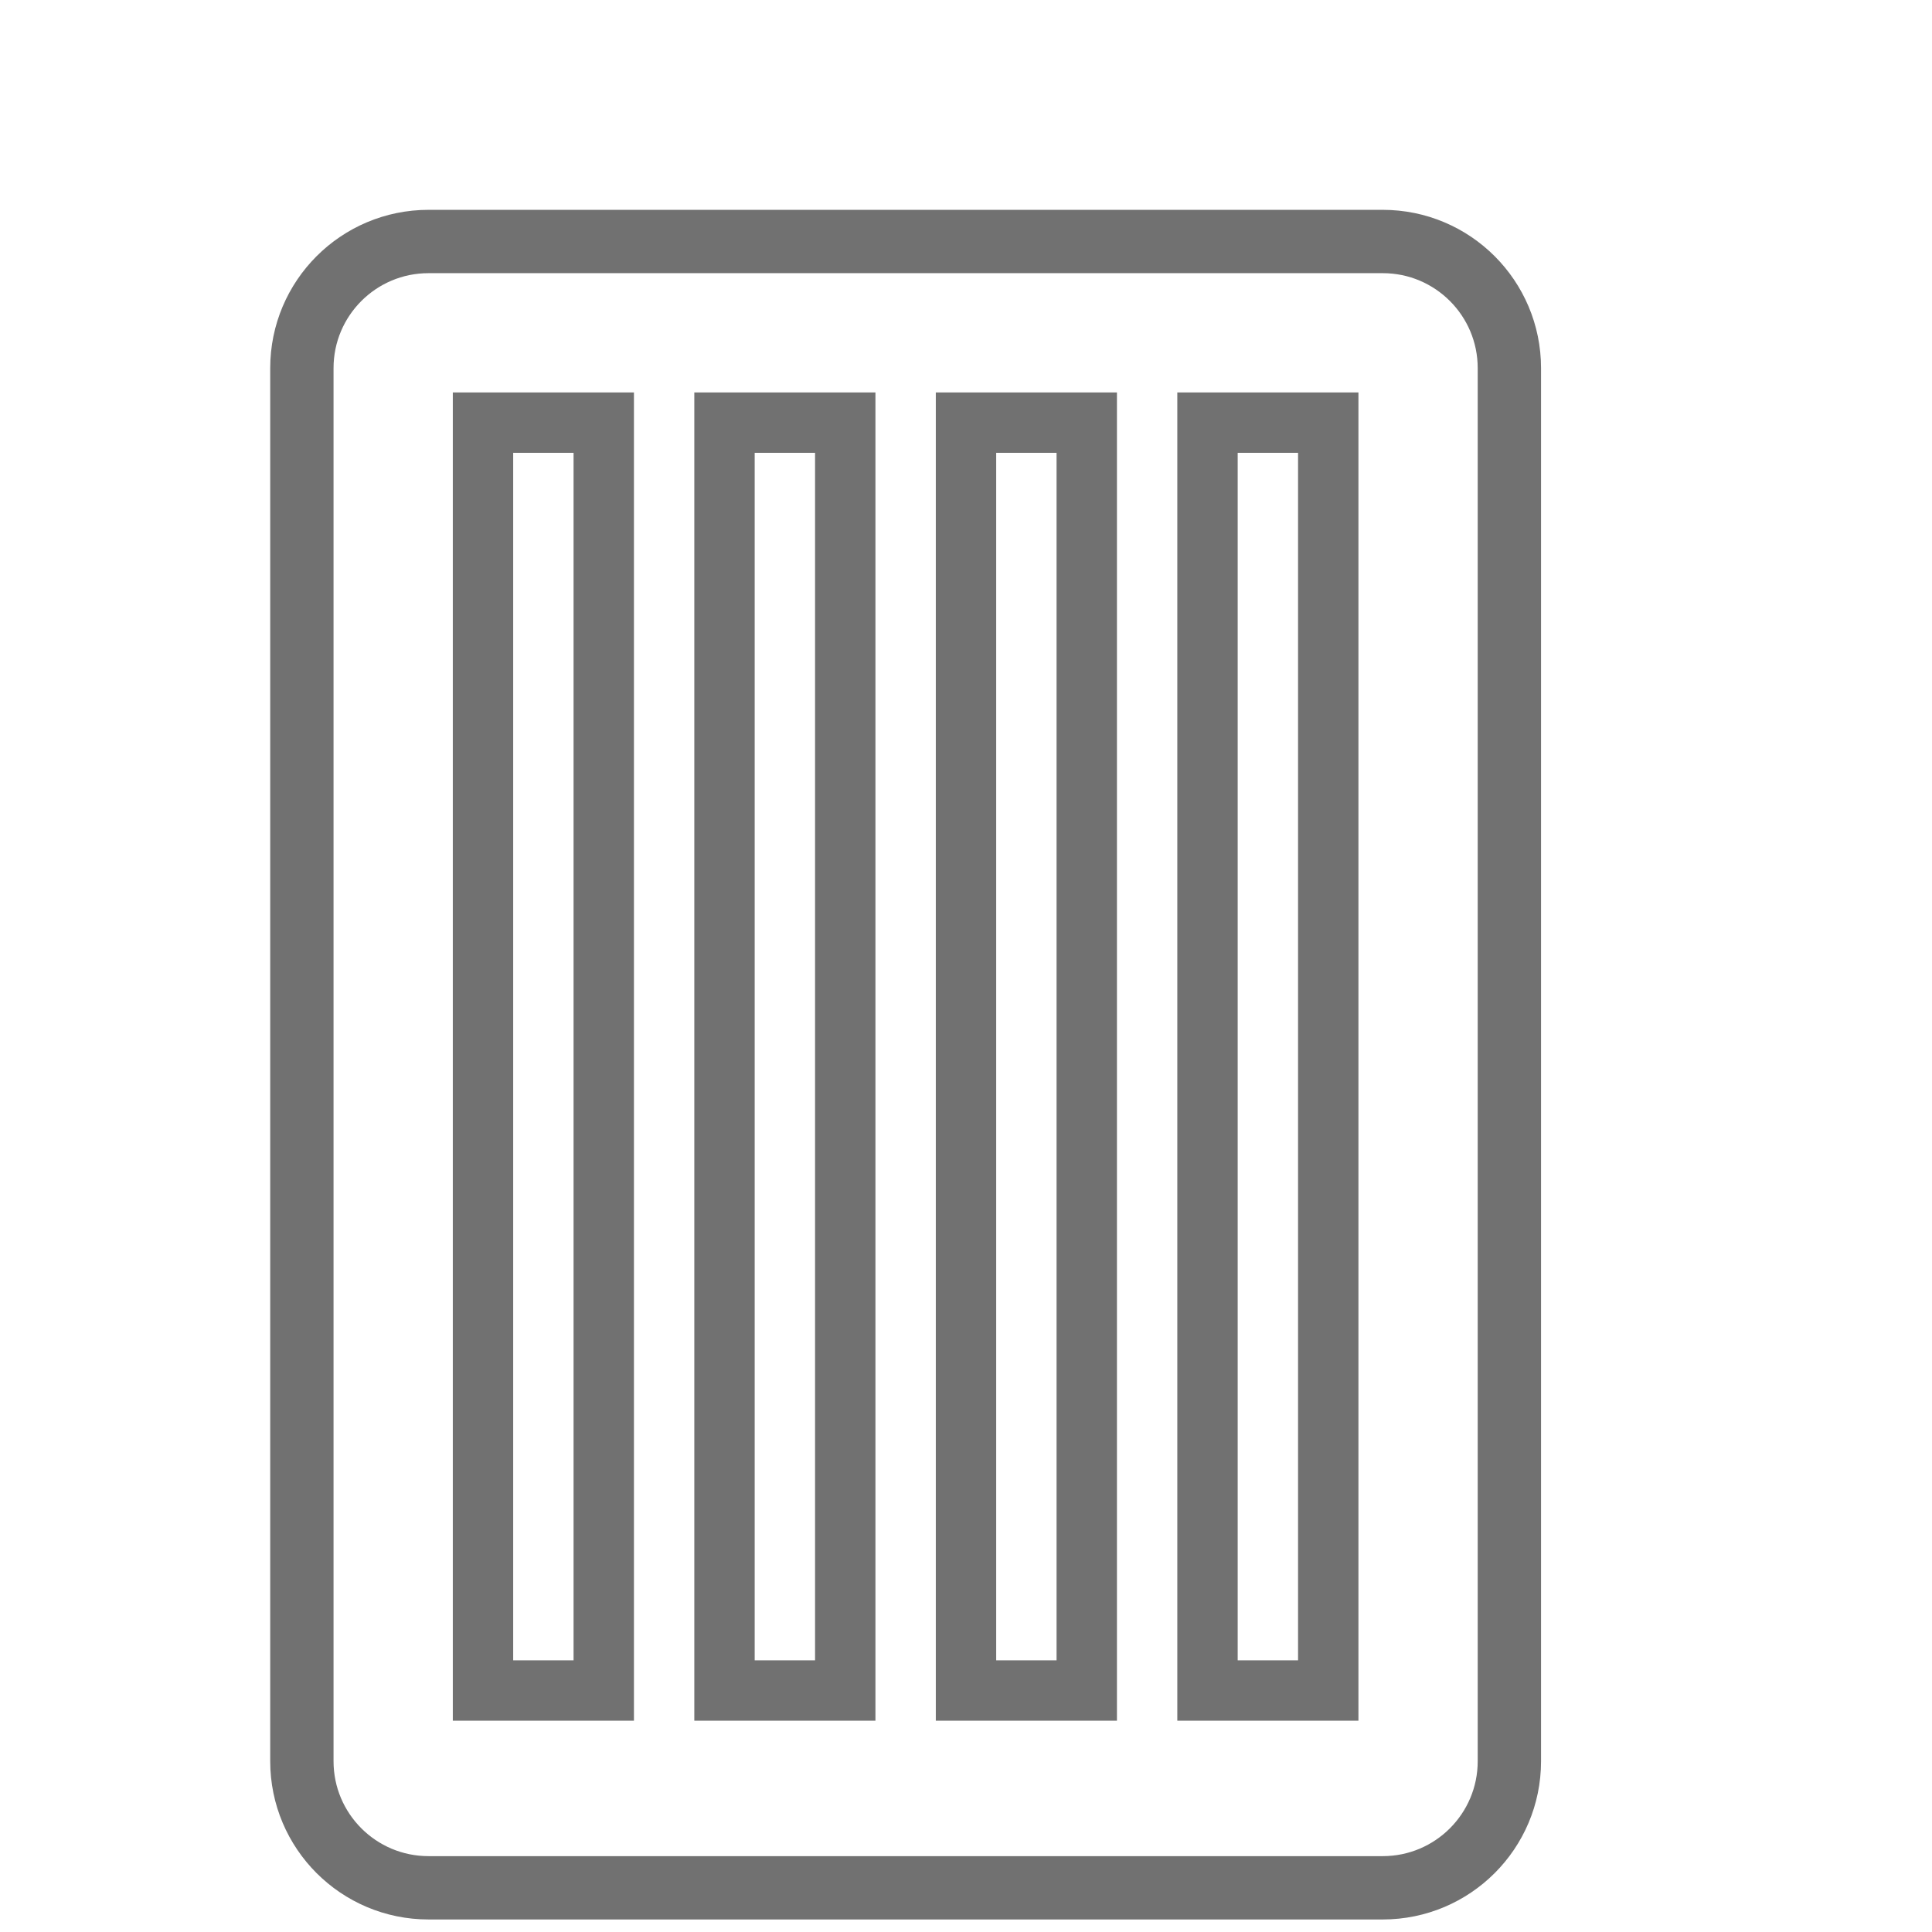
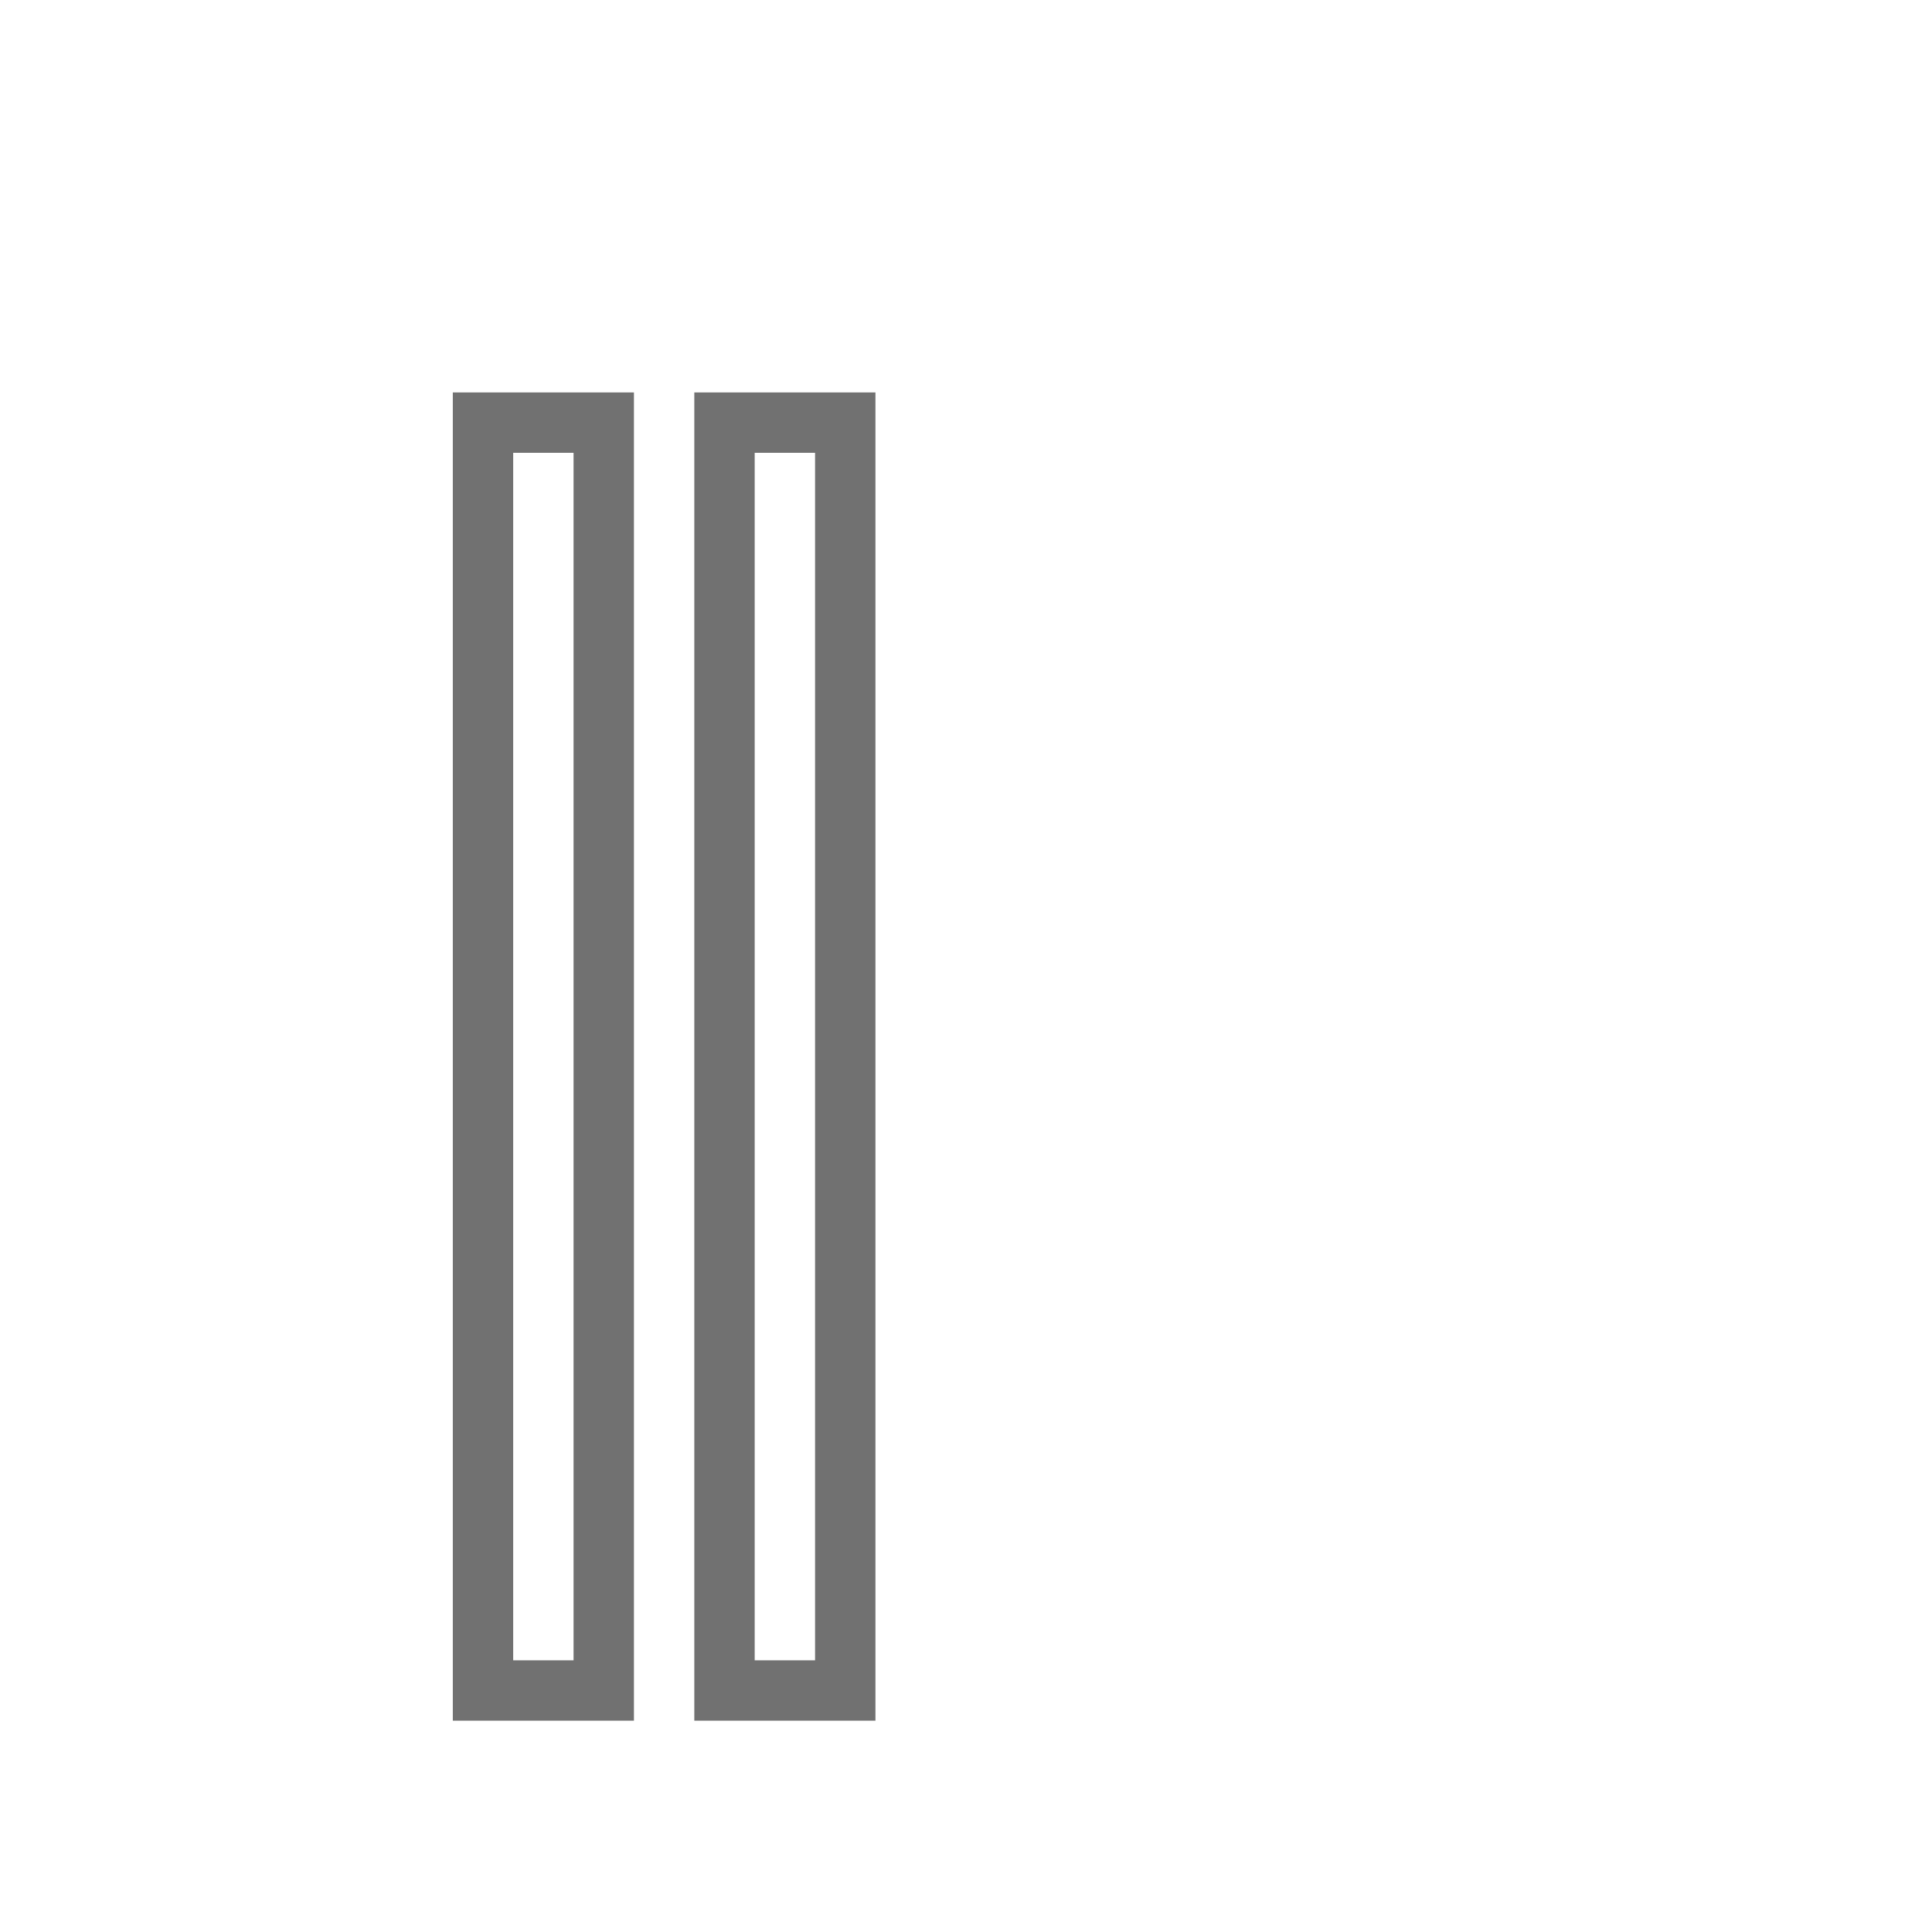
<svg xmlns="http://www.w3.org/2000/svg" width="32" height="32" viewBox="0 0 32 32" fill="none">
-   <path d="M5 29.171V6.098C5 4.939 5.939 4 7.098 4H22.902C24.061 4 25 4.939 25 6.098V29.171C25 30.329 24.061 31.268 22.902 31.268H7.098C5.939 31.268 5 30.329 5 29.171Z" stroke="#717171" stroke-width="1.049" />
  <rect x="8" y="7" width="2" height="21" stroke="#717171" />
  <rect x="12" y="7" width="2" height="21" stroke="#717171" />
-   <rect x="16" y="7" width="2" height="21" stroke="#717171" />
-   <rect x="20" y="7" width="2" height="21" stroke="#717171" />
</svg>